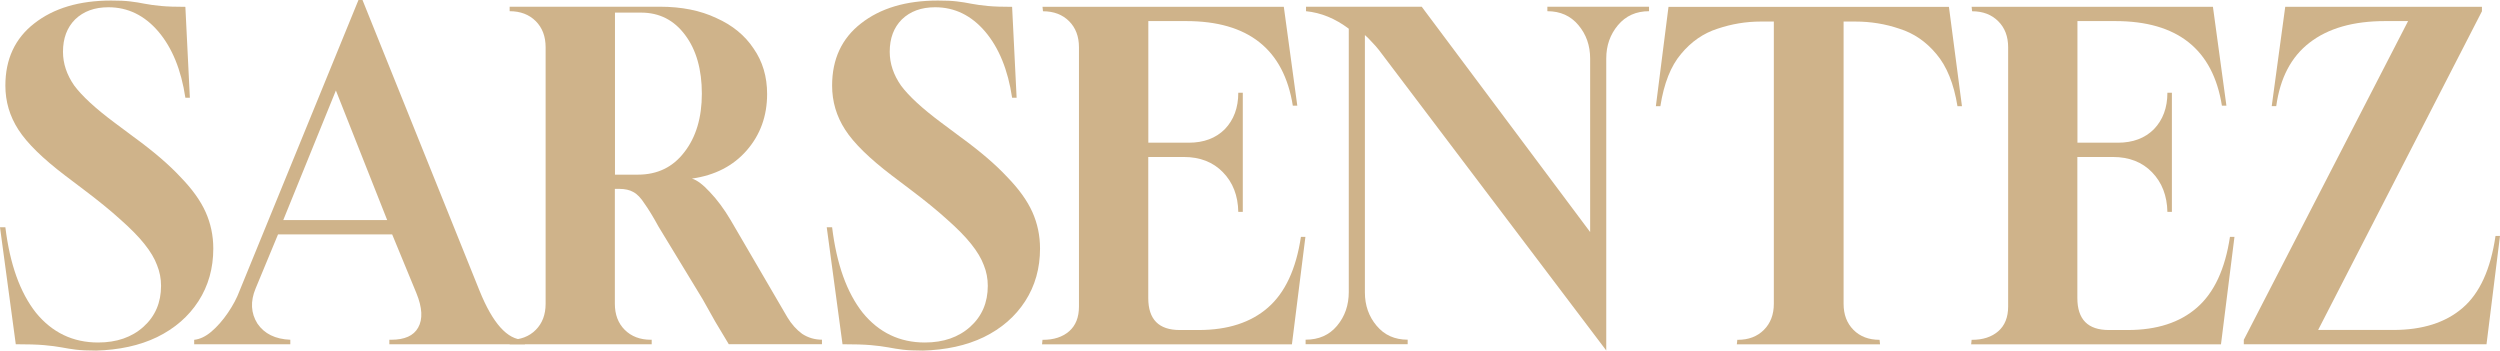
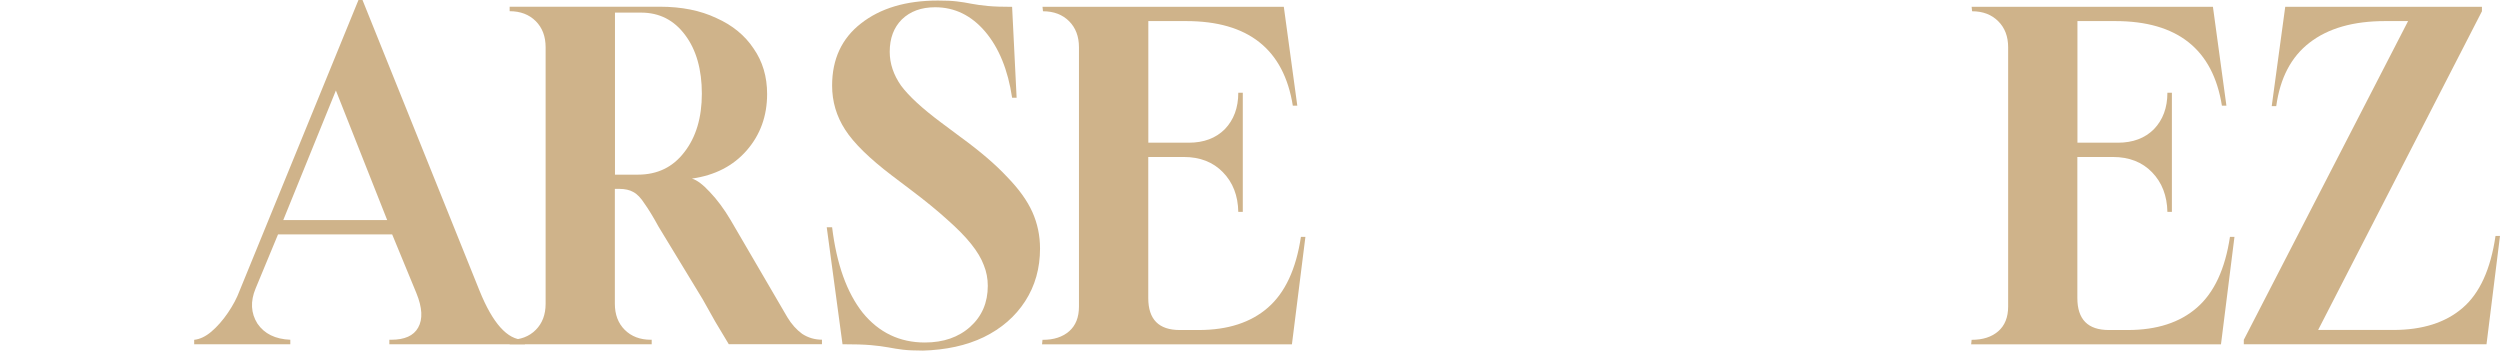
<svg xmlns="http://www.w3.org/2000/svg" viewBox="0 0 119.167 16.713" fill="none">
  <path d="M106.955 16.412V16.198L114.786 1.005H113.692C112.175 1.005 110.975 1.347 110.088 2.035C109.215 2.707 108.686 3.714 108.501 5.058H108.286L108.93 0.323H118.306V0.537L110.498 15.728H114.082C115.471 15.728 116.572 15.379 117.385 14.678C118.201 13.978 118.722 12.832 118.953 11.245H119.167L118.524 16.409H106.958L106.955 16.412Z" fill="#CFB38A" />
-   <path d="M93.959 16.412L93.981 16.198H94.003C94.519 16.198 94.931 16.064 95.248 15.792C95.562 15.52 95.722 15.126 95.722 14.611V2.255C95.722 1.74 95.565 1.324 95.248 1.011C94.935 0.697 94.519 0.537 94.003 0.537L93.981 0.323H105.483L106.126 5.036H105.911C105.483 2.348 103.787 1.005 100.826 1.005H99.025V6.802H100.954C101.668 6.802 102.241 6.587 102.67 6.159C103.098 5.714 103.313 5.135 103.313 4.421H103.527V10.1H103.313C103.297 9.329 103.054 8.699 102.583 8.213C102.113 7.726 101.489 7.483 100.717 7.483H99.021V14.208C99.021 15.222 99.52 15.731 100.522 15.731H101.425C102.81 15.731 103.914 15.373 104.727 14.659C105.543 13.946 106.065 12.823 106.295 11.29H106.51L105.867 16.412H93.959Z" fill="#CFB38A" />
-   <path d="M82.79 16.412L82.812 16.198H82.835C83.35 16.198 83.762 16.041 84.079 15.724C84.393 15.411 84.553 14.995 84.553 14.48V1.027H83.929C83.228 1.027 82.543 1.142 81.868 1.369C81.196 1.584 80.617 1.984 80.13 2.572C79.644 3.145 79.314 3.974 79.145 5.061H78.93L79.532 0.326H92.899L93.52 5.061H93.306C93.133 3.99 92.797 3.158 92.298 2.572C91.811 1.987 91.226 1.584 90.537 1.369C89.865 1.139 89.164 1.027 88.435 1.027H87.878V14.48C87.878 14.995 88.035 15.408 88.349 15.724C88.662 16.041 89.078 16.198 89.593 16.198L89.616 16.412H82.793H82.79Z" fill="#CFB38A" />
-   <path d="M76.568 16.71L65.726 2.38C65.627 2.252 65.511 2.124 65.384 1.993C65.268 1.865 65.163 1.756 65.06 1.67V13.939C65.06 14.554 65.246 15.085 65.617 15.526C65.988 15.971 66.481 16.192 67.099 16.192V16.406H62.234V16.192C62.865 16.192 63.364 15.971 63.735 15.526C64.107 15.081 64.292 14.547 64.292 13.917V1.369C63.649 0.883 62.967 0.605 62.254 0.534V0.32H67.768L75.797 11.06V2.787C75.797 2.172 75.611 1.641 75.24 1.2C74.869 0.755 74.376 0.534 73.758 0.534V0.32H78.604V0.534C77.989 0.534 77.496 0.755 77.122 1.2C76.751 1.644 76.565 2.172 76.565 2.787V16.707L76.568 16.71Z" fill="#CFB38A" />
+   <path d="M93.959 16.412L93.981 16.198C94.519 16.198 94.931 16.064 95.248 15.792C95.562 15.52 95.722 15.126 95.722 14.611V2.255C95.722 1.74 95.565 1.324 95.248 1.011C94.935 0.697 94.519 0.537 94.003 0.537L93.981 0.323H105.483L106.126 5.036H105.911C105.483 2.348 103.787 1.005 100.826 1.005H99.025V6.802H100.954C101.668 6.802 102.241 6.587 102.67 6.159C103.098 5.714 103.313 5.135 103.313 4.421H103.527V10.1H103.313C103.297 9.329 103.054 8.699 102.583 8.213C102.113 7.726 101.489 7.483 100.717 7.483H99.021V14.208C99.021 15.222 99.52 15.731 100.522 15.731H101.425C102.81 15.731 103.914 15.373 104.727 14.659C105.543 13.946 106.065 12.823 106.295 11.29H106.51L105.867 16.412H93.959Z" fill="#CFB38A" />
  <path d="M49.671 16.412L49.693 16.198H49.716C50.231 16.198 50.647 16.064 50.961 15.792C51.274 15.52 51.431 15.126 51.431 14.611V2.255C51.431 1.74 51.274 1.324 50.961 1.011C50.647 0.697 50.231 0.537 49.716 0.537L49.693 0.323H61.195L61.838 5.036H61.624C61.195 2.348 59.499 1.005 56.539 1.005H54.737V6.802H56.667C57.38 6.802 57.953 6.587 58.382 6.159C58.811 5.714 59.025 5.135 59.025 4.421H59.24V10.1H59.025C59.012 9.329 58.769 8.699 58.295 8.213C57.825 7.726 57.201 7.483 56.43 7.483H54.734V14.208C54.734 15.222 55.233 15.731 56.235 15.731H57.137C58.526 15.731 59.627 15.373 60.443 14.659C61.259 13.946 61.781 12.823 62.011 11.29H62.225L61.582 16.412H49.674H49.671Z" fill="#CFB38A" />
  <path d="M43.956 16.71C43.584 16.71 43.277 16.697 43.034 16.668C42.804 16.639 42.576 16.604 42.346 16.559C42.116 16.518 41.837 16.479 41.511 16.451C41.181 16.422 40.73 16.409 40.16 16.409L39.408 10.833H39.664C39.879 12.592 40.365 13.949 41.124 14.909C41.895 15.852 42.884 16.326 44.084 16.326C44.97 16.326 45.693 16.076 46.25 15.574C46.807 15.072 47.085 14.422 47.085 13.623C47.085 13.28 47.022 12.951 46.894 12.637C46.778 12.324 46.58 11.988 46.292 11.629C46.007 11.271 45.626 10.887 45.156 10.471C44.685 10.043 44.097 9.563 43.396 9.035L42.516 8.369C41.444 7.554 40.698 6.824 40.285 6.181C39.869 5.538 39.664 4.837 39.664 4.079C39.664 2.822 40.122 1.833 41.037 1.12C41.965 0.39 43.191 0.026 44.705 0.026C45.076 0.026 45.377 0.038 45.607 0.067C45.85 0.096 46.077 0.131 46.292 0.176C46.522 0.221 46.785 0.256 47.085 0.285C47.386 0.314 47.774 0.326 48.244 0.326L48.459 4.658H48.244C48.046 3.327 47.614 2.278 46.958 1.504C46.298 0.733 45.505 0.346 44.576 0.346C43.917 0.346 43.389 0.538 42.989 0.925C42.602 1.312 42.41 1.827 42.41 2.47C42.41 3.027 42.589 3.564 42.948 4.079C43.319 4.578 43.956 5.167 44.858 5.839L45.78 6.527C46.724 7.214 47.466 7.851 48.01 8.437C48.567 9.009 48.967 9.566 49.211 10.11C49.454 10.654 49.575 11.233 49.575 11.847C49.575 12.791 49.338 13.626 48.868 14.355C48.398 15.085 47.738 15.657 46.894 16.07C46.065 16.47 45.085 16.684 43.956 16.713" fill="#CFB38A" />
  <path d="M24.293 16.412V16.198C24.808 16.198 25.224 16.041 25.538 15.724C25.851 15.411 26.008 14.995 26.008 14.48V2.252C26.008 1.737 25.851 1.321 25.538 1.008C25.224 0.694 24.808 0.534 24.293 0.534V0.32H31.458C32.489 0.32 33.382 0.499 34.14 0.857C34.911 1.2 35.506 1.686 35.923 2.316C36.351 2.931 36.566 3.654 36.566 4.482C36.566 5.525 36.243 6.421 35.599 7.163C34.956 7.905 34.082 8.357 32.981 8.513C33.225 8.584 33.509 8.798 33.839 9.156C34.181 9.515 34.511 9.956 34.825 10.487L37.529 15.12C37.727 15.449 37.964 15.715 38.236 15.913C38.521 16.099 38.838 16.192 39.18 16.192V16.406H34.738C34.537 16.076 34.322 15.718 34.095 15.334C33.881 14.947 33.679 14.592 33.493 14.262L31.391 10.804C31.135 10.334 30.911 9.969 30.725 9.71C30.552 9.438 30.376 9.252 30.188 9.153C30.015 9.054 29.794 9.003 29.522 9.003H29.308V14.477C29.308 14.992 29.464 15.408 29.778 15.721C30.092 16.035 30.508 16.195 31.023 16.195H31.064V16.409H24.283L24.293 16.412ZM29.314 8.325H30.408C31.34 8.325 32.076 7.966 32.62 7.253C33.177 6.539 33.455 5.608 33.455 4.463C33.455 3.318 33.189 2.374 32.661 1.673C32.133 0.96 31.433 0.601 30.559 0.601H29.314V8.325Z" fill="#CFB38A" />
  <path d="M9.256 16.412V16.198C9.528 16.169 9.8 16.041 10.072 15.811C10.357 15.568 10.622 15.267 10.865 14.909C11.109 14.55 11.294 14.202 11.422 13.856L17.087 0H17.279L22.857 13.856C23.487 15.414 24.188 16.195 24.959 16.195H25.023V16.409H18.559V16.195H18.645C19.288 16.195 19.717 16.003 19.932 15.616C20.159 15.216 20.133 14.665 19.845 13.965L18.693 11.172H13.253L12.184 13.75C11.928 14.365 11.957 14.925 12.27 15.424C12.6 15.91 13.122 16.166 13.838 16.195V16.409H9.252L9.256 16.412ZM13.499 10.49H18.456L16.011 4.313L13.502 10.49H13.499Z" fill="#CFB38A" />
-   <path d="M4.548 16.71C4.176 16.71 3.869 16.697 3.626 16.668C3.395 16.639 3.168 16.604 2.938 16.559C2.707 16.518 2.429 16.479 2.103 16.451C1.773 16.422 1.322 16.409 0.752 16.409L0 10.833H0.256C0.47 12.592 0.957 13.949 1.715 14.909C2.487 15.852 3.475 16.326 4.676 16.326C5.562 16.326 6.285 16.076 6.842 15.574C7.399 15.072 7.677 14.422 7.677 13.623C7.677 13.28 7.613 12.951 7.485 12.637C7.37 12.324 7.172 11.988 6.884 11.629C6.599 11.271 6.218 10.887 5.748 10.471C5.277 10.043 4.688 9.563 3.987 9.035L3.107 8.369C2.035 7.554 1.29 6.824 0.877 6.181C0.461 5.538 0.256 4.837 0.256 4.079C0.256 2.822 0.714 1.833 1.629 1.12C2.557 0.39 3.783 0.026 5.296 0.026C5.668 0.026 5.968 0.038 6.199 0.067C6.442 0.096 6.669 0.131 6.884 0.176C7.114 0.221 7.376 0.256 7.677 0.285C7.978 0.314 8.365 0.326 8.836 0.326L9.05 4.658H8.836C8.637 3.327 8.205 2.278 7.549 1.504C6.89 0.733 6.096 0.346 5.168 0.346C4.509 0.346 3.981 0.538 3.581 0.925C3.194 1.312 3.002 1.827 3.002 2.47C3.002 3.027 3.181 3.564 3.539 4.079C3.911 4.578 4.548 5.167 5.45 5.839L6.372 6.527C7.316 7.214 8.058 7.851 8.602 8.437C9.159 9.009 9.559 9.566 9.802 10.11C10.045 10.654 10.167 11.233 10.167 11.847C10.167 12.791 9.93 13.626 9.46 14.355C8.989 15.085 8.33 15.657 7.485 16.07C6.656 16.47 5.677 16.684 4.548 16.713" fill="#CFB38A" />
</svg>